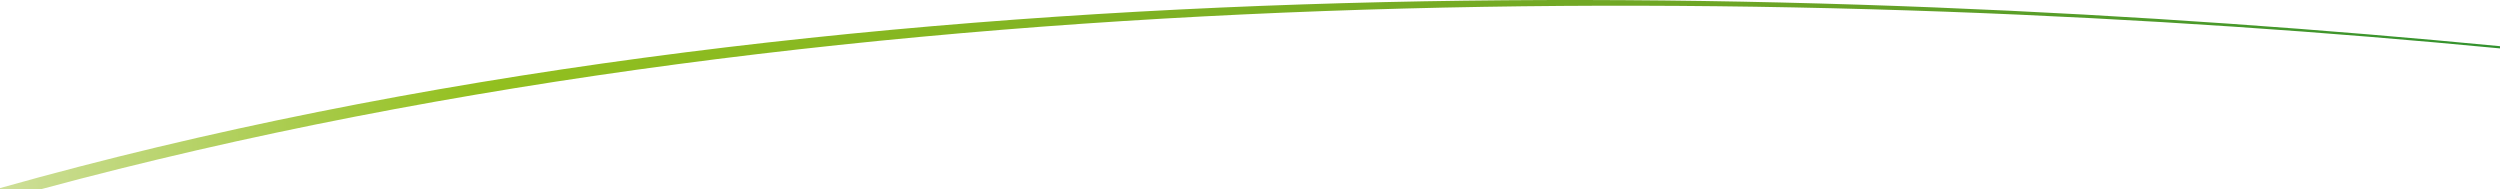
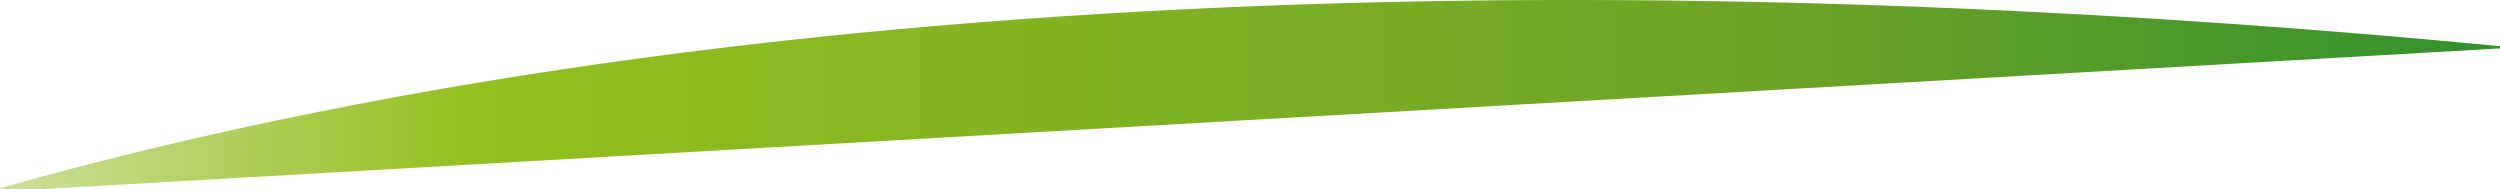
<svg xmlns="http://www.w3.org/2000/svg" version="1.1" x="0px" y="0px" width="960px" height="72.626px" viewBox="0 0 960 72.626" enable-background="new 0 0 960 72.626" xml:space="preserve">
  <defs>
</defs>
  <g>
    <linearGradient id="SVGID_1_" gradientUnits="userSpaceOnUse" x1="0" y1="36.313" x2="960" y2="36.313">
      <stop offset="0" style="stop-color:#CEDF99" />
      <stop offset="0.19" style="stop-color:#93C01F" />
      <stop offset="0.73" style="stop-color:#6AA326" />
      <stop offset="1" style="stop-color:#32912E" />
    </linearGradient>
-     <path fill-rule="evenodd" clip-rule="evenodd" fill="url(#SVGID_1_)" d="M960,18.588v-0.852C694.633-7.741,318.985-17.732,0,72.227   v0.399h15.856C331.379-12.621,699.012-6.462,960,18.588z" />
+     <path fill-rule="evenodd" clip-rule="evenodd" fill="url(#SVGID_1_)" d="M960,18.588v-0.852C694.633-7.741,318.985-17.732,0,72.227   v0.399h15.856z" />
  </g>
</svg>